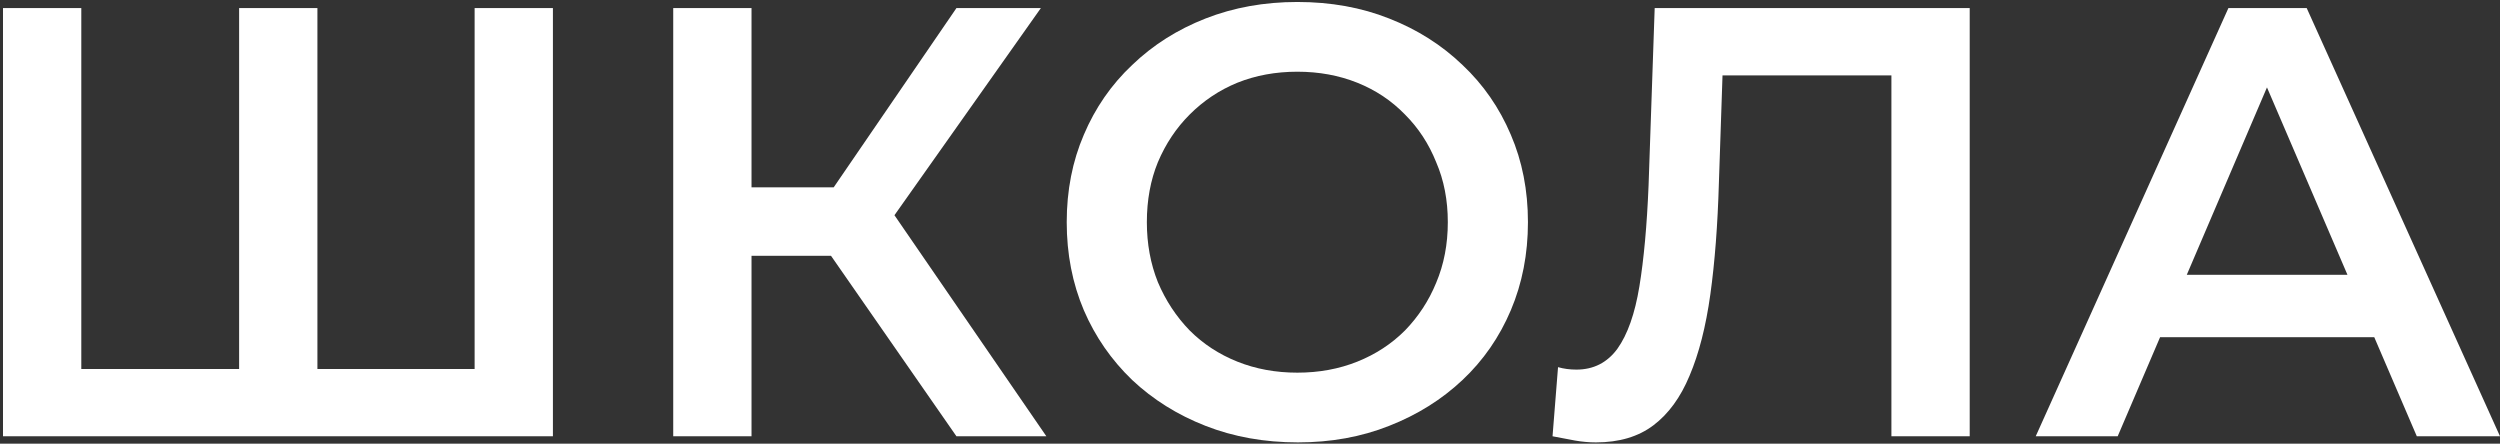
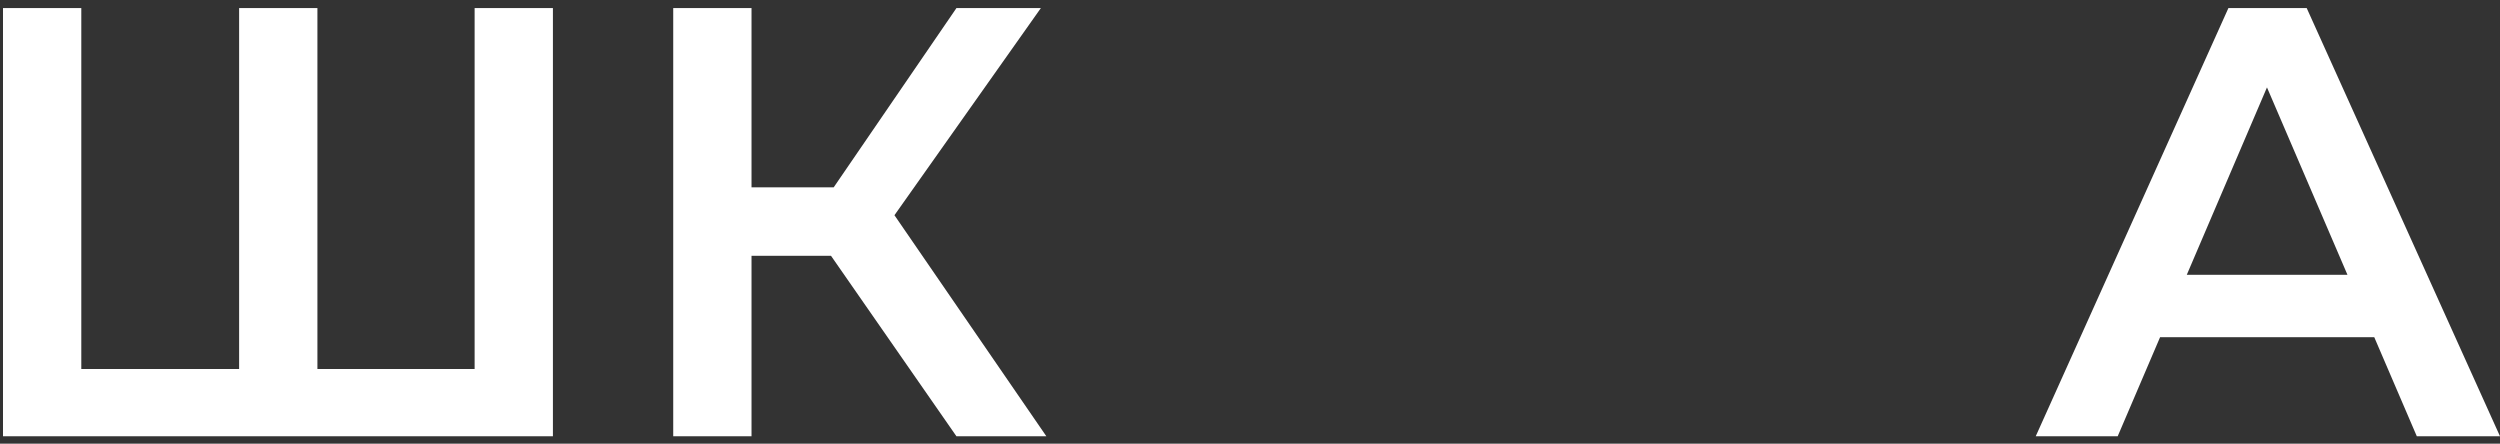
<svg xmlns="http://www.w3.org/2000/svg" width="648" height="115" viewBox="0 0 648 115" fill="none">
  <rect x="0" y="0" width="648" height="115" fill="#333333" stroke="none" />
  <path d="M527.659 113.083L577.603 2.097H597.898L648 113.083H626.437L583.469 13.037H591.714L548.905 113.083H527.659ZM550.649 87.398L556.198 71.226H616.131L621.68 87.398H550.649Z" fill="white" />
-   <path d="M413.673 114.669C411.876 114.669 410.079 114.51 408.282 114.193C406.485 113.876 404.53 113.506 402.416 113.083L403.843 95.167C405.323 95.59 406.908 95.801 408.6 95.801C413.039 95.801 416.58 94.004 419.223 90.41C421.865 86.711 423.768 81.32 424.93 74.238C426.093 67.156 426.886 58.436 427.309 48.077L428.894 2.097H510.548V113.083H490.254V14.464L495.01 19.538H442.212L446.652 14.306L445.542 47.284C445.225 58.277 444.485 67.949 443.322 76.299C442.16 84.65 440.363 91.679 437.932 97.387C435.606 102.989 432.488 107.27 428.577 110.229C424.666 113.189 419.698 114.669 413.673 114.669Z" fill="white" />
-   <path d="M336.428 114.669C327.76 114.669 319.78 113.242 312.486 110.388C305.193 107.534 298.851 103.57 293.46 98.496C288.069 93.317 283.894 87.292 280.935 80.422C277.975 73.445 276.495 65.835 276.495 57.59C276.495 49.346 277.975 41.788 280.935 34.917C283.894 27.941 288.069 21.916 293.46 16.842C298.851 11.663 305.193 7.646 312.486 4.792C319.78 1.939 327.707 0.512 336.269 0.512C344.937 0.512 352.864 1.939 360.052 4.792C367.345 7.646 373.687 11.663 379.078 16.842C384.469 21.916 388.644 27.941 391.604 34.917C394.563 41.788 396.043 49.346 396.043 57.59C396.043 65.835 394.563 73.445 391.604 80.422C388.644 87.398 384.469 93.423 379.078 98.496C373.687 103.57 367.345 107.534 360.052 110.388C352.864 113.242 344.989 114.669 336.428 114.669ZM336.269 96.594C341.871 96.594 347.051 95.643 351.807 93.74C356.564 91.837 360.686 89.142 364.174 85.654C367.662 82.06 370.358 77.938 372.26 73.287C374.269 68.53 375.273 63.298 375.273 57.59C375.273 51.882 374.269 46.703 372.26 42.052C370.358 37.296 367.662 33.173 364.174 29.685C360.686 26.091 356.564 23.343 351.807 21.44C347.051 19.538 341.871 18.587 336.269 18.587C330.667 18.587 325.488 19.538 320.731 21.44C316.08 23.343 311.958 26.091 308.364 29.685C304.876 33.173 302.128 37.296 300.119 42.052C298.217 46.703 297.265 51.882 297.265 57.59C297.265 63.192 298.217 68.372 300.119 73.128C302.128 77.885 304.876 82.06 308.364 85.654C311.852 89.142 315.974 91.837 320.731 93.74C325.488 95.643 330.667 96.594 336.269 96.594Z" fill="white" />
  <path d="M247.909 113.083L210.333 59.017L226.981 48.711L271.217 113.083H247.909ZM174.5 113.083V2.097H194.795V113.083H174.5ZM188.611 66.311V48.553H226.029V66.311H188.611ZM228.883 59.968L210.016 57.432L247.909 2.097H269.79L228.883 59.968Z" fill="white" />
  <path d="M66.577 95.643L61.979 100.716V2.097H82.274V100.716L77.359 95.643H127.937L123.022 100.716V2.097H143.316V113.083H0.778V2.097H21.073V100.716L16.316 95.643H66.577Z" fill="white" />
</svg>